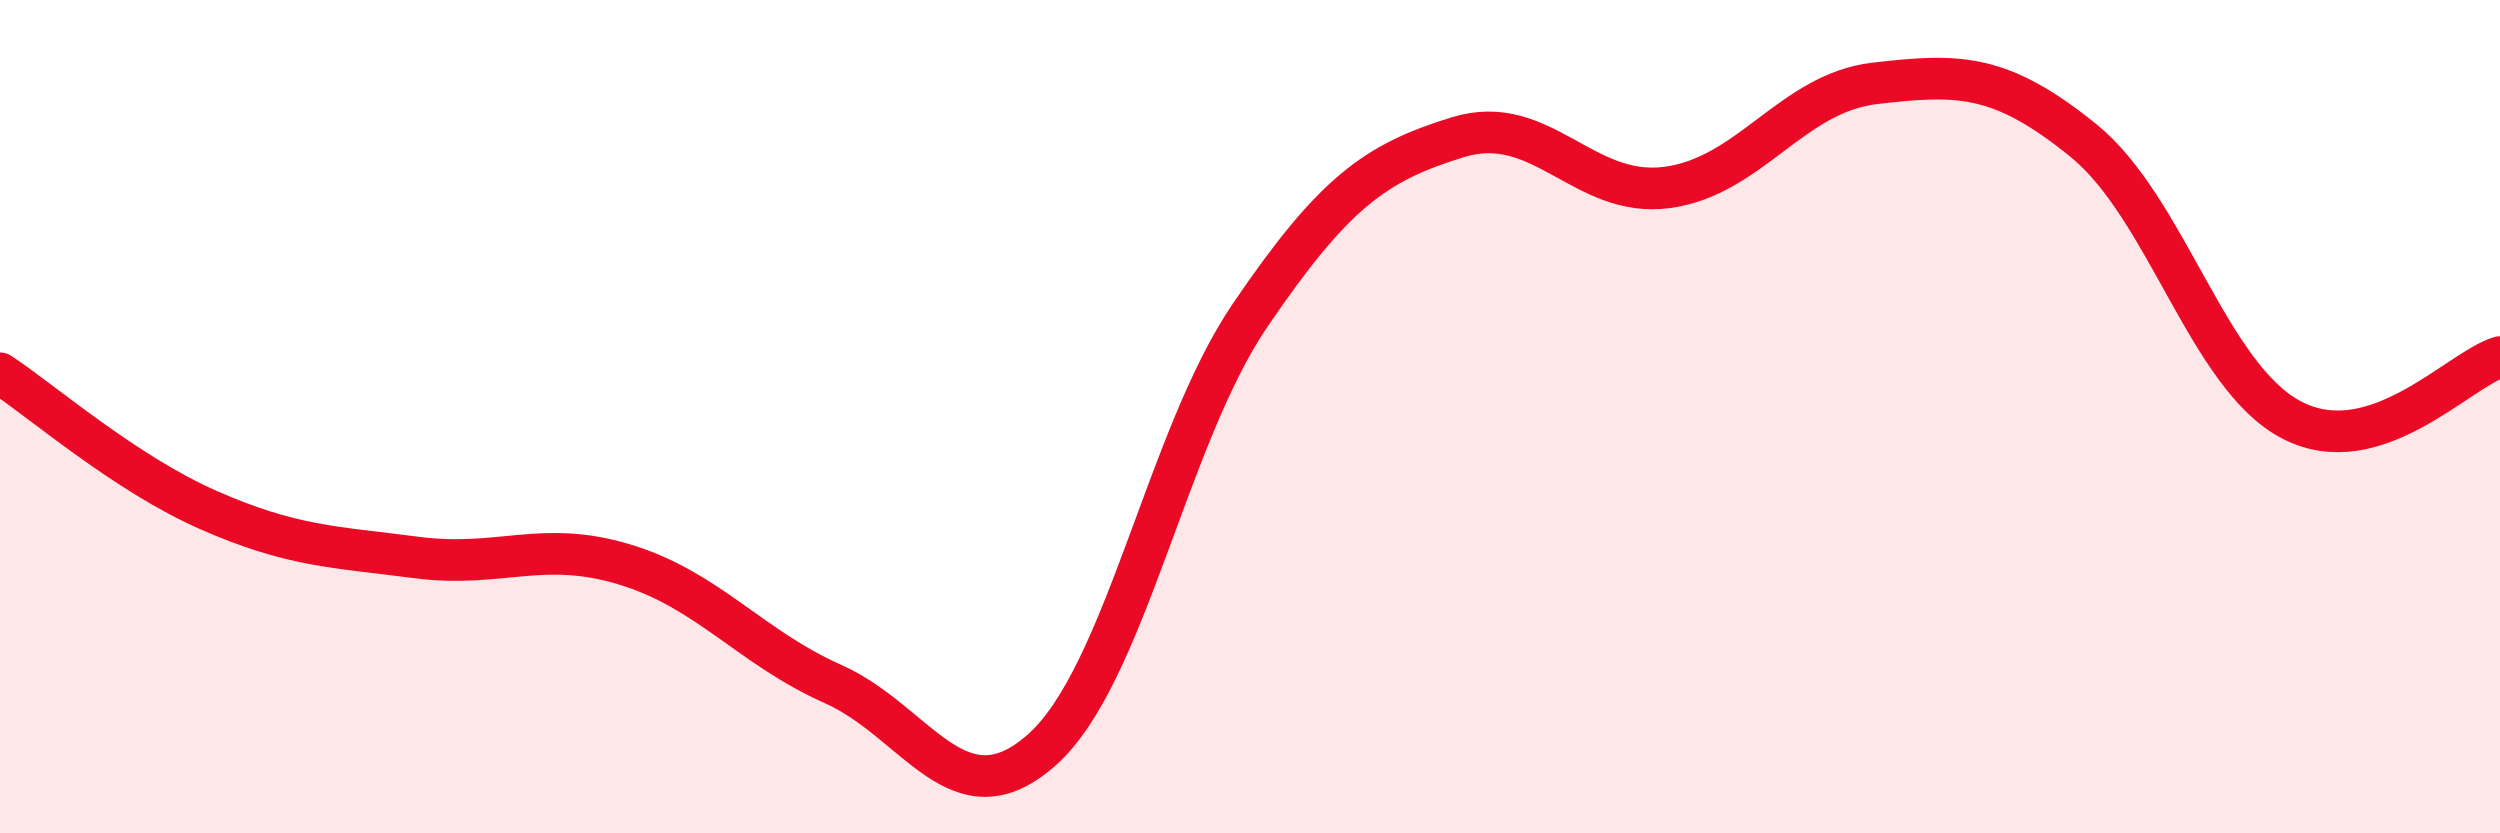
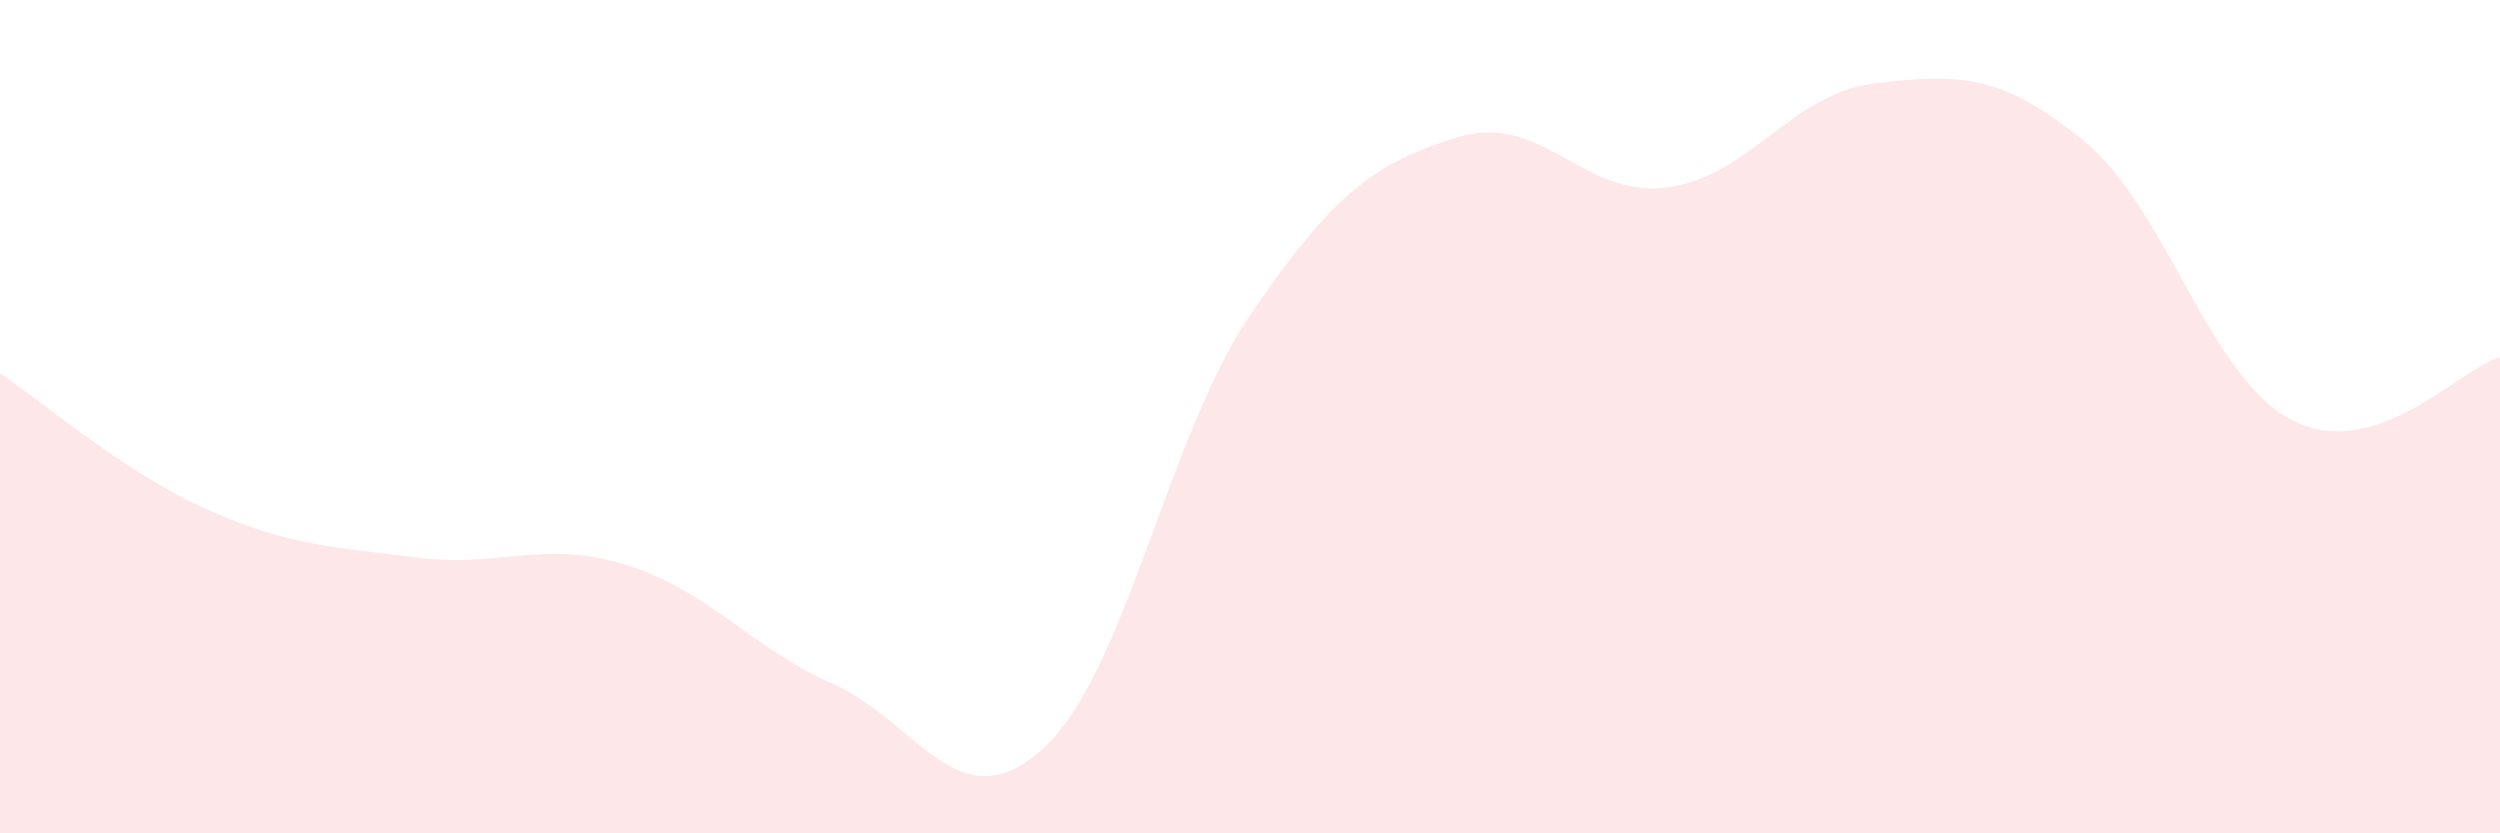
<svg xmlns="http://www.w3.org/2000/svg" width="60" height="20" viewBox="0 0 60 20">
  <path d="M 0,8.96 C 1,9.62 3,11.36 5,12.24 C 7,13.12 8,13.12 10,13.38 C 12,13.64 13,12.94 15,13.55 C 17,14.16 18,15.53 20,16.42 C 22,17.31 23,19.77 25,18 C 27,16.23 28,10.51 30,7.57 C 32,4.63 33,3.9 35,3.29 C 37,2.68 38,4.76 40,4.5 C 42,4.24 43,2.23 45,2 C 47,1.77 48,1.75 50,3.37 C 52,4.99 53,9.04 55,10.08 C 57,11.12 59,8.87 60,8.57L60 20L0 20Z" fill="#EB0A25" opacity="0.1" stroke-linecap="round" stroke-linejoin="round" />
-   <path d="M 0,8.96 C 1,9.62 3,11.36 5,12.24 C 7,13.12 8,13.12 10,13.38 C 12,13.64 13,12.94 15,13.55 C 17,14.16 18,15.53 20,16.42 C 22,17.31 23,19.77 25,18 C 27,16.23 28,10.51 30,7.57 C 32,4.63 33,3.9 35,3.29 C 37,2.68 38,4.76 40,4.5 C 42,4.24 43,2.23 45,2 C 47,1.77 48,1.75 50,3.37 C 52,4.99 53,9.04 55,10.08 C 57,11.12 59,8.87 60,8.57" stroke="#EB0A25" stroke-width="1" fill="none" stroke-linecap="round" stroke-linejoin="round" />
</svg>